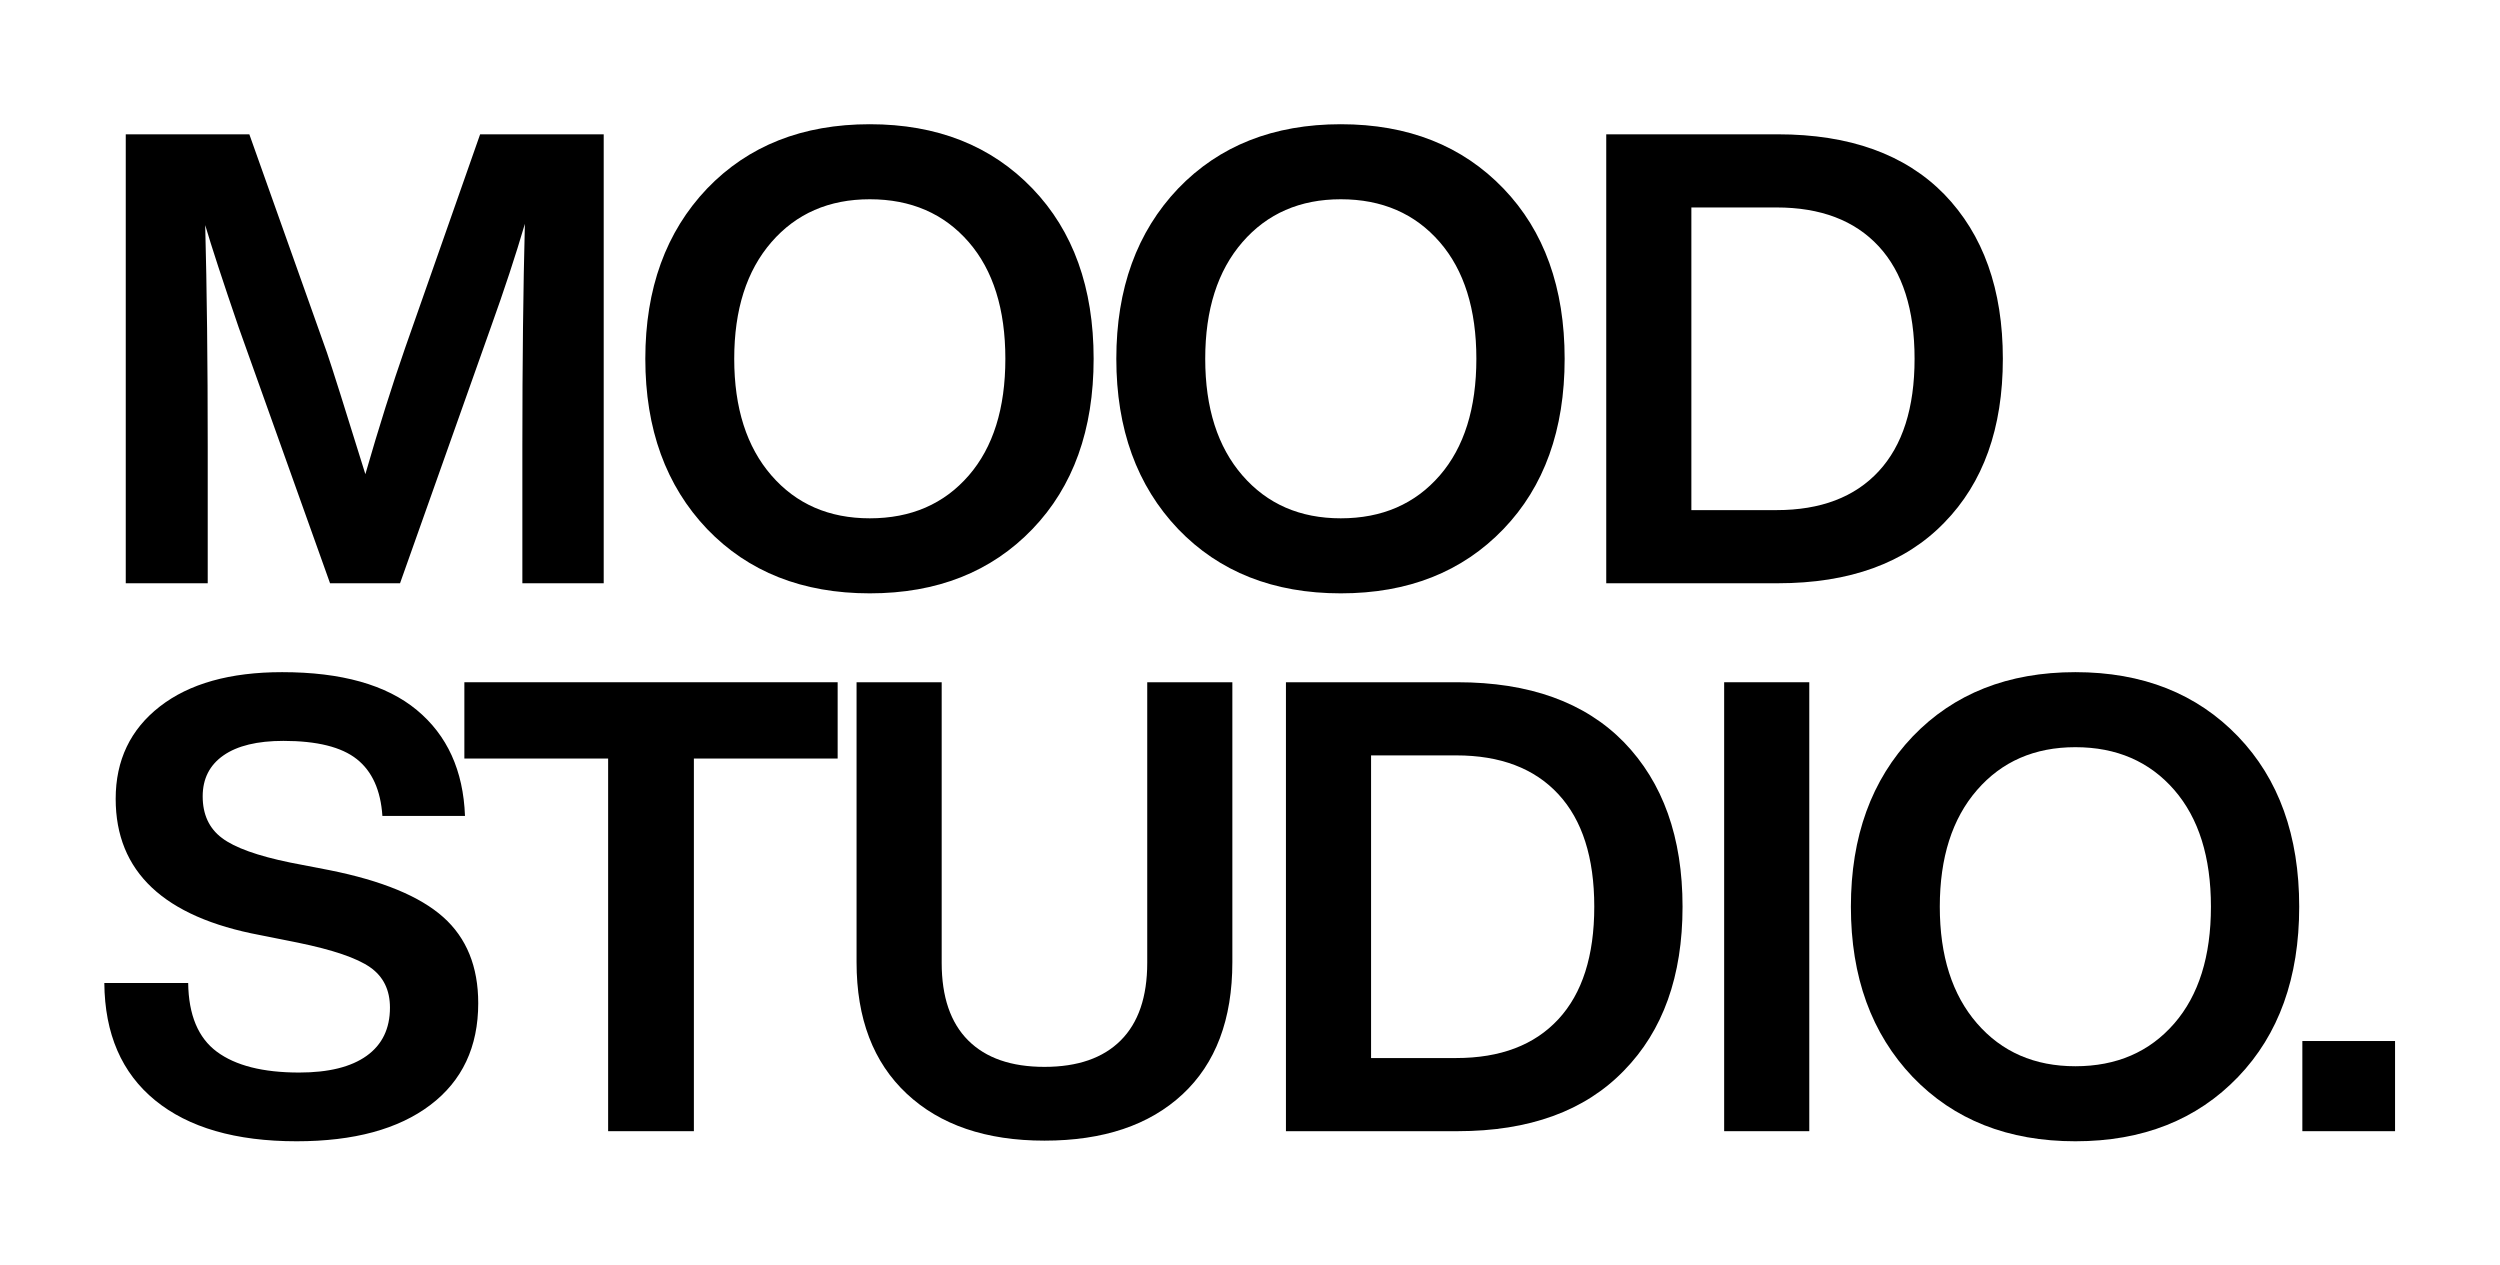
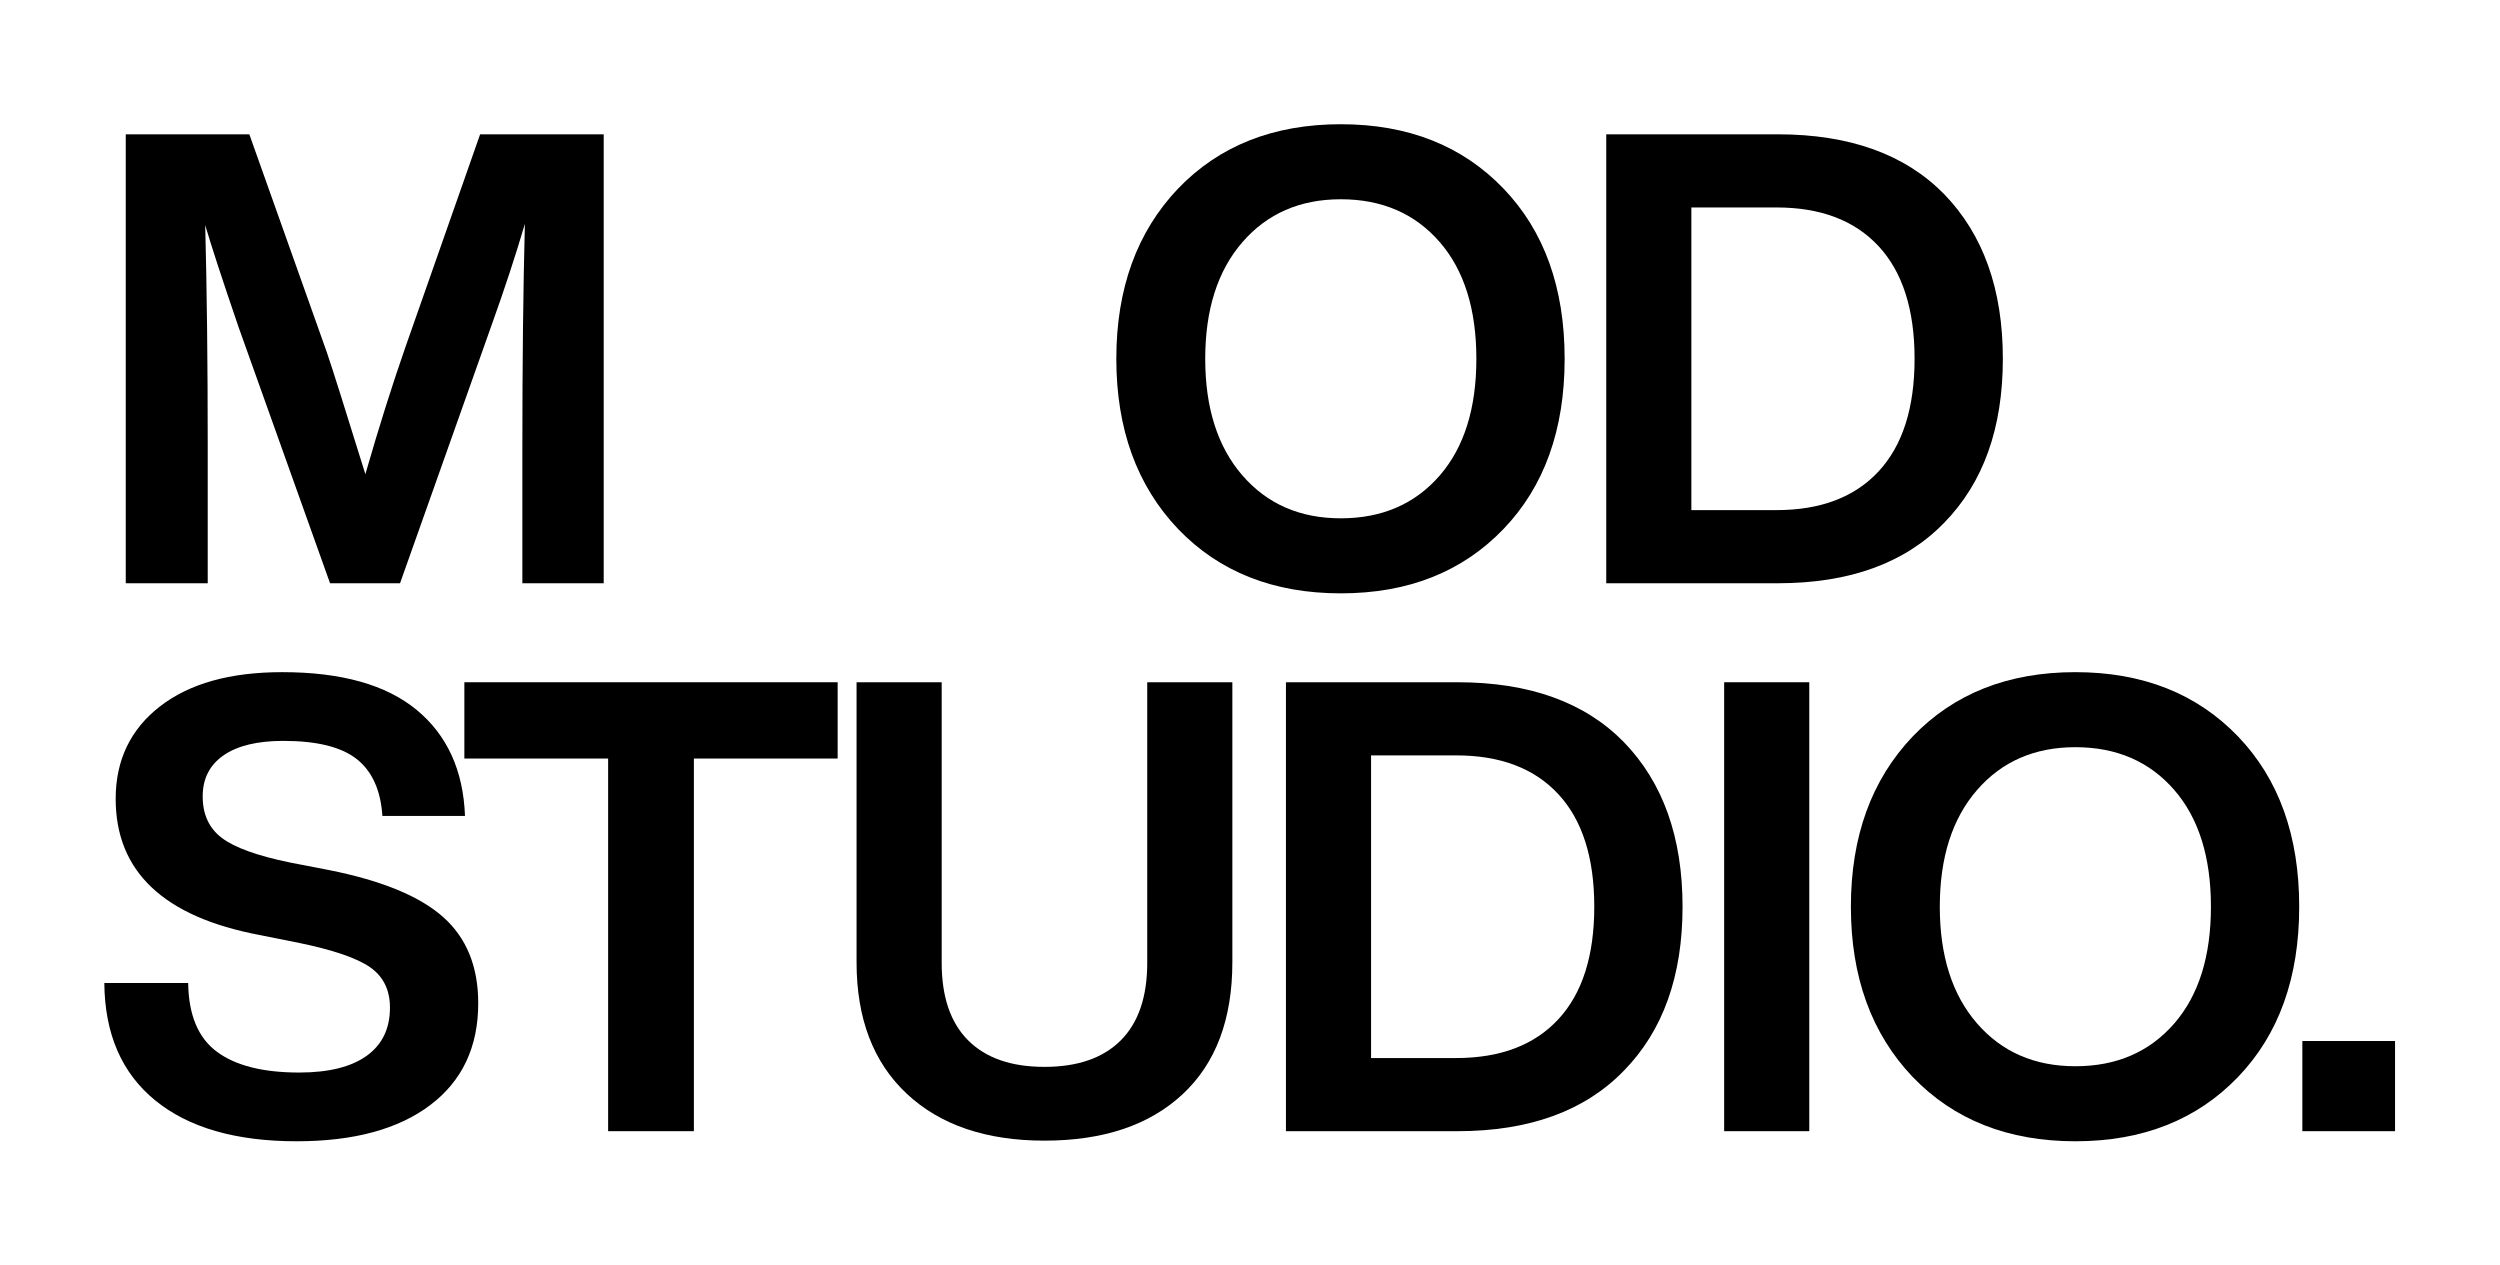
<svg xmlns="http://www.w3.org/2000/svg" viewBox="0 0 438.933 222.133" height="222.133" width="438.933" xml:space="preserve" id="svg2" version="1.1">
  <defs id="defs6">
    <clipPath id="clipPath18" clipPathUnits="userSpaceOnUse">
      <path id="path16" d="M 0,166.6 H 329.2 V 0 H 0 Z" />
    </clipPath>
  </defs>
  <g transform="matrix(1.333,0,0,-1.333,0,222.133)" id="g10">
    <g id="g12">
      <g clip-path="url(#clipPath18)" id="g14">
        <g transform="translate(53.355,120.796)" id="g20">
          <path id="path22" style="fill:#000000;fill-opacity:1;fill-rule:nonzero;stroke:none" d="M 0,0 9.883,28.154 H 26.161 V -30.978 H 15.447 v 18.022 c 0,11.073 0.111,20.846 0.332,29.317 C 14.561,12.208 13.066,7.668 11.295,2.741 L -0.665,-30.978 H -9.883 L -21.925,2.741 c -2.105,6.145 -3.571,10.63 -4.402,13.454 0.221,-8.417 0.332,-18.134 0.332,-29.151 v -18.022 h -10.796 v 59.132 h 16.278 L -10.298,-0.582 C -9.634,-2.52 -7.946,-7.862 -5.232,-16.61 -3.461,-10.464 -1.717,-4.929 0,0" />
        </g>
        <g transform="translate(96.707,119.384)" id="g24">
-           <path id="path26" style="fill:#000000;fill-opacity:1;fill-rule:nonzero;stroke:none" d="m 0,0 c 0,-6.478 1.633,-11.6 4.9,-15.364 3.267,-3.766 7.585,-5.647 12.956,-5.647 5.425,0 9.771,1.881 13.039,5.647 3.21,3.709 4.816,8.831 4.816,15.364 0,6.533 -1.606,11.654 -4.816,15.364 -3.268,3.765 -7.614,5.648 -13.039,5.648 C 12.485,21.012 8.167,19.129 4.9,15.364 1.633,11.599 0,6.478 0,0 m 17.856,-30.894 c -8.859,0 -16.002,2.824 -21.427,8.471 -5.427,5.702 -8.139,13.176 -8.139,22.423 0,9.246 2.712,16.72 8.139,22.424 5.425,5.647 12.568,8.471 21.427,8.471 8.858,0 16,-2.824 21.427,-8.471 C 44.652,16.831 47.338,9.356 47.338,0 c 0,-9.357 -2.686,-16.832 -8.055,-22.423 -5.427,-5.647 -12.569,-8.471 -21.427,-8.471" />
-         </g>
+           </g>
        <g transform="translate(158.744,119.384)" id="g28">
          <path id="path30" style="fill:#000000;fill-opacity:1;fill-rule:nonzero;stroke:none" d="m 0,0 c 0,-6.478 1.633,-11.6 4.9,-15.364 3.267,-3.766 7.585,-5.647 12.956,-5.647 5.425,0 9.772,1.881 13.039,5.647 3.21,3.709 4.817,8.831 4.817,15.364 0,6.533 -1.607,11.654 -4.817,15.364 -3.267,3.765 -7.614,5.648 -13.039,5.648 C 12.485,21.012 8.167,19.129 4.9,15.364 1.633,11.599 0,6.478 0,0 m 17.856,-30.894 c -8.859,0 -16.002,2.824 -21.426,8.471 -5.427,5.702 -8.14,13.176 -8.14,22.423 0,9.246 2.713,16.72 8.14,22.424 5.424,5.647 12.567,8.471 21.426,8.471 8.858,0 16,-2.824 21.427,-8.471 C 44.652,16.831 47.339,9.356 47.339,0 c 0,-9.357 -2.687,-16.832 -8.056,-22.423 -5.427,-5.647 -12.569,-8.471 -21.427,-8.471" />
        </g>
        <g transform="translate(222.775,99.453)" id="g32">
          <path id="path34" style="fill:#000000;fill-opacity:1;fill-rule:nonzero;stroke:none" d="m 0,0 h 11.212 c 5.813,0 10.298,1.703 13.454,5.107 3.155,3.406 4.733,8.347 4.733,14.825 0,6.478 -1.578,11.419 -4.733,14.824 -3.156,3.405 -7.641,5.108 -13.454,5.108 H 0 Z m -11.212,49.498 h 22.59 c 9.468,0 16.776,-2.631 21.925,-7.89 5.149,-5.316 7.723,-12.541 7.723,-21.676 0,-9.136 -2.574,-16.334 -7.723,-21.593 -5.149,-5.315 -12.457,-7.973 -21.925,-7.973 h -22.59 z" />
        </g>
        <g transform="translate(39.071,16.321)" id="g36">
          <path id="path38" style="fill:#000000;fill-opacity:1;fill-rule:nonzero;stroke:none" d="m 0,0 c -8.028,0 -14.243,1.799 -18.645,5.398 -4.401,3.599 -6.63,8.748 -6.685,15.448 h 11.045 c 0.055,-4.208 1.315,-7.226 3.779,-9.053 2.463,-1.827 6.076,-2.74 10.839,-2.74 3.874,0 6.836,0.732 8.886,2.2 2.047,1.467 3.073,3.584 3.073,6.353 0,2.326 -0.873,4.097 -2.617,5.315 -1.744,1.218 -4.914,2.297 -9.509,3.24 l -4.983,0.996 c -12.679,2.38 -19.018,8.36 -19.018,17.939 0,5.093 1.937,9.148 5.814,12.167 3.874,3.017 9.245,4.526 16.111,4.526 7.806,0 13.716,-1.661 17.731,-4.983 4.013,-3.322 6.132,-7.973 6.353,-13.952 H 11.295 c -0.222,3.376 -1.343,5.867 -3.364,7.474 -2.021,1.605 -5.246,2.408 -9.675,2.408 -3.434,0 -6.063,-0.637 -7.89,-1.91 -1.827,-1.274 -2.741,-3.073 -2.741,-5.398 0,-2.381 0.844,-4.208 2.534,-5.481 1.688,-1.275 4.692,-2.354 9.01,-3.239 l 5.15,-0.997 c 6.92,-1.384 11.917,-3.446 14.99,-6.187 3.073,-2.741 4.609,-6.52 4.609,-11.337 0,-5.758 -2.105,-10.228 -6.312,-13.412 C 13.398,1.591 7.529,0 0,0" />
        </g>
        <g transform="translate(61.163,76.781)" id="g40">
          <path id="path42" style="fill:#000000;fill-opacity:1;fill-rule:nonzero;stroke:none" d="M 0,0 H 49.166 V -10.049 H 30.23 V -59.131 H 18.936 v 49.082 H 0 Z" />
        </g>
        <g transform="translate(137.569,16.404)" id="g44">
          <path id="path46" style="fill:#000000;fill-opacity:1;fill-rule:nonzero;stroke:none" d="m 0,0 c -7.697,0 -13.745,2.063 -18.146,6.187 -4.402,4.125 -6.603,9.896 -6.603,17.316 v 36.874 h 11.212 V 23.42 c 0,-4.484 1.162,-7.89 3.488,-10.215 C -7.724,10.88 -4.375,9.717 0,9.717 c 4.373,0 7.724,1.163 10.049,3.488 2.325,2.325 3.488,5.731 3.488,10.215 V 60.377 H 24.748 V 23.503 c 0,-7.53 -2.187,-13.329 -6.561,-17.399 C 13.813,2.035 7.75,0 0,0" />
        </g>
        <g transform="translate(180.587,27.284)" id="g48">
          <path id="path50" style="fill:#000000;fill-opacity:1;fill-rule:nonzero;stroke:none" d="m 0,0 h 11.211 c 5.813,0 10.299,1.702 13.454,5.107 3.156,3.406 4.734,8.347 4.734,14.824 0,6.478 -1.578,11.42 -4.734,14.825 -3.155,3.405 -7.641,5.107 -13.454,5.107 H 0 Z m -11.212,49.497 h 22.589 c 9.468,0 16.776,-2.63 21.926,-7.89 5.148,-5.315 7.723,-12.54 7.723,-21.676 0,-9.135 -2.575,-16.333 -7.723,-21.592 -5.15,-5.316 -12.458,-7.973 -21.926,-7.973 h -22.589 z" />
        </g>
        <path id="path52" style="fill:#000000;fill-opacity:1;fill-rule:nonzero;stroke:none" d="m 238.306,17.65 h -11.212 v 59.131 h 11.212 z" />
        <g transform="translate(255.496,47.215)" id="g54">
          <path id="path56" style="fill:#000000;fill-opacity:1;fill-rule:nonzero;stroke:none" d="m 0,0 c 0,-6.478 1.633,-11.599 4.9,-15.364 3.267,-3.765 7.585,-5.647 12.956,-5.647 5.425,0 9.772,1.882 13.039,5.647 3.21,3.709 4.817,8.831 4.817,15.364 0,6.533 -1.607,11.654 -4.817,15.364 -3.267,3.765 -7.614,5.648 -13.039,5.648 C 12.485,21.012 8.167,19.129 4.9,15.364 1.633,11.599 0,6.478 0,0 m 17.856,-30.894 c -8.859,0 -16.002,2.824 -21.426,8.471 -5.427,5.702 -8.14,13.176 -8.14,22.423 0,9.246 2.713,16.72 8.14,22.424 5.424,5.647 12.567,8.471 21.426,8.471 8.858,0 16,-2.824 21.427,-8.471 C 44.652,16.831 47.339,9.356 47.339,0 c 0,-9.357 -2.687,-16.832 -8.056,-22.423 -5.427,-5.647 -12.569,-8.471 -21.427,-8.471" />
        </g>
        <path id="path58" style="fill:#000000;fill-opacity:1;fill-rule:nonzero;stroke:none" d="M 315.459,17.65 H 303.25 v 11.876 h 12.209 z" />
      </g>
    </g>
  </g>
</svg>